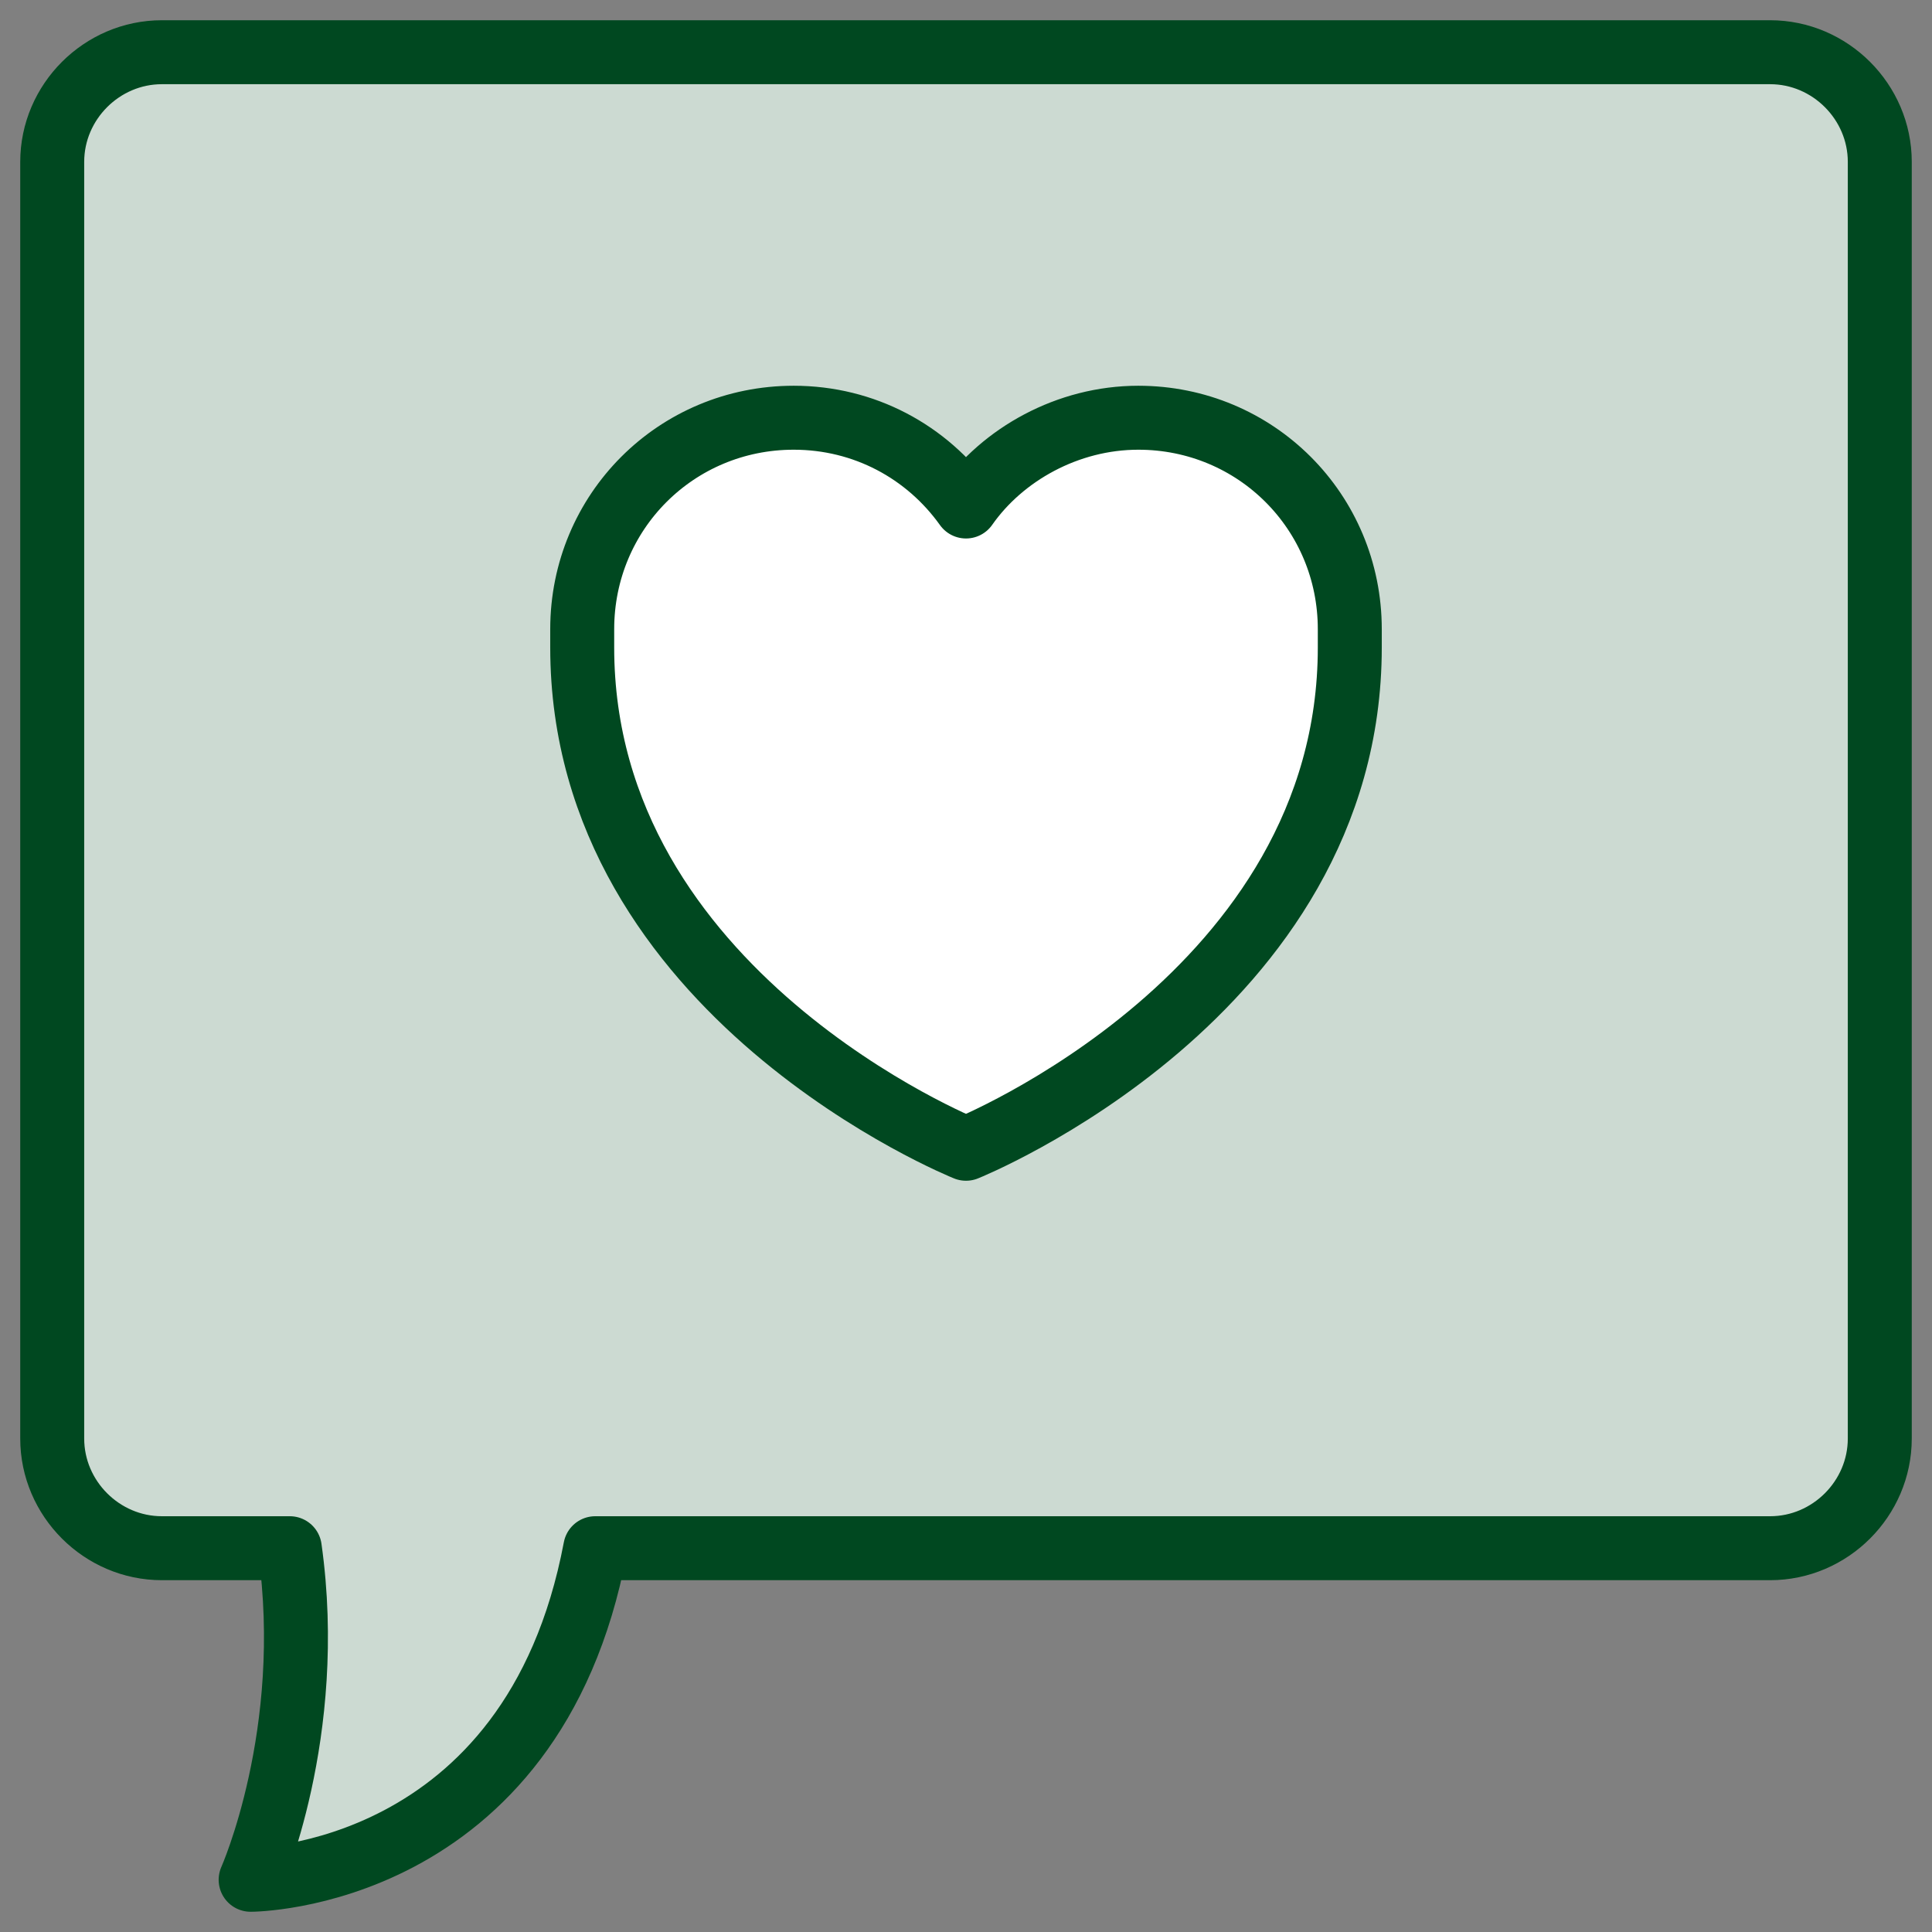
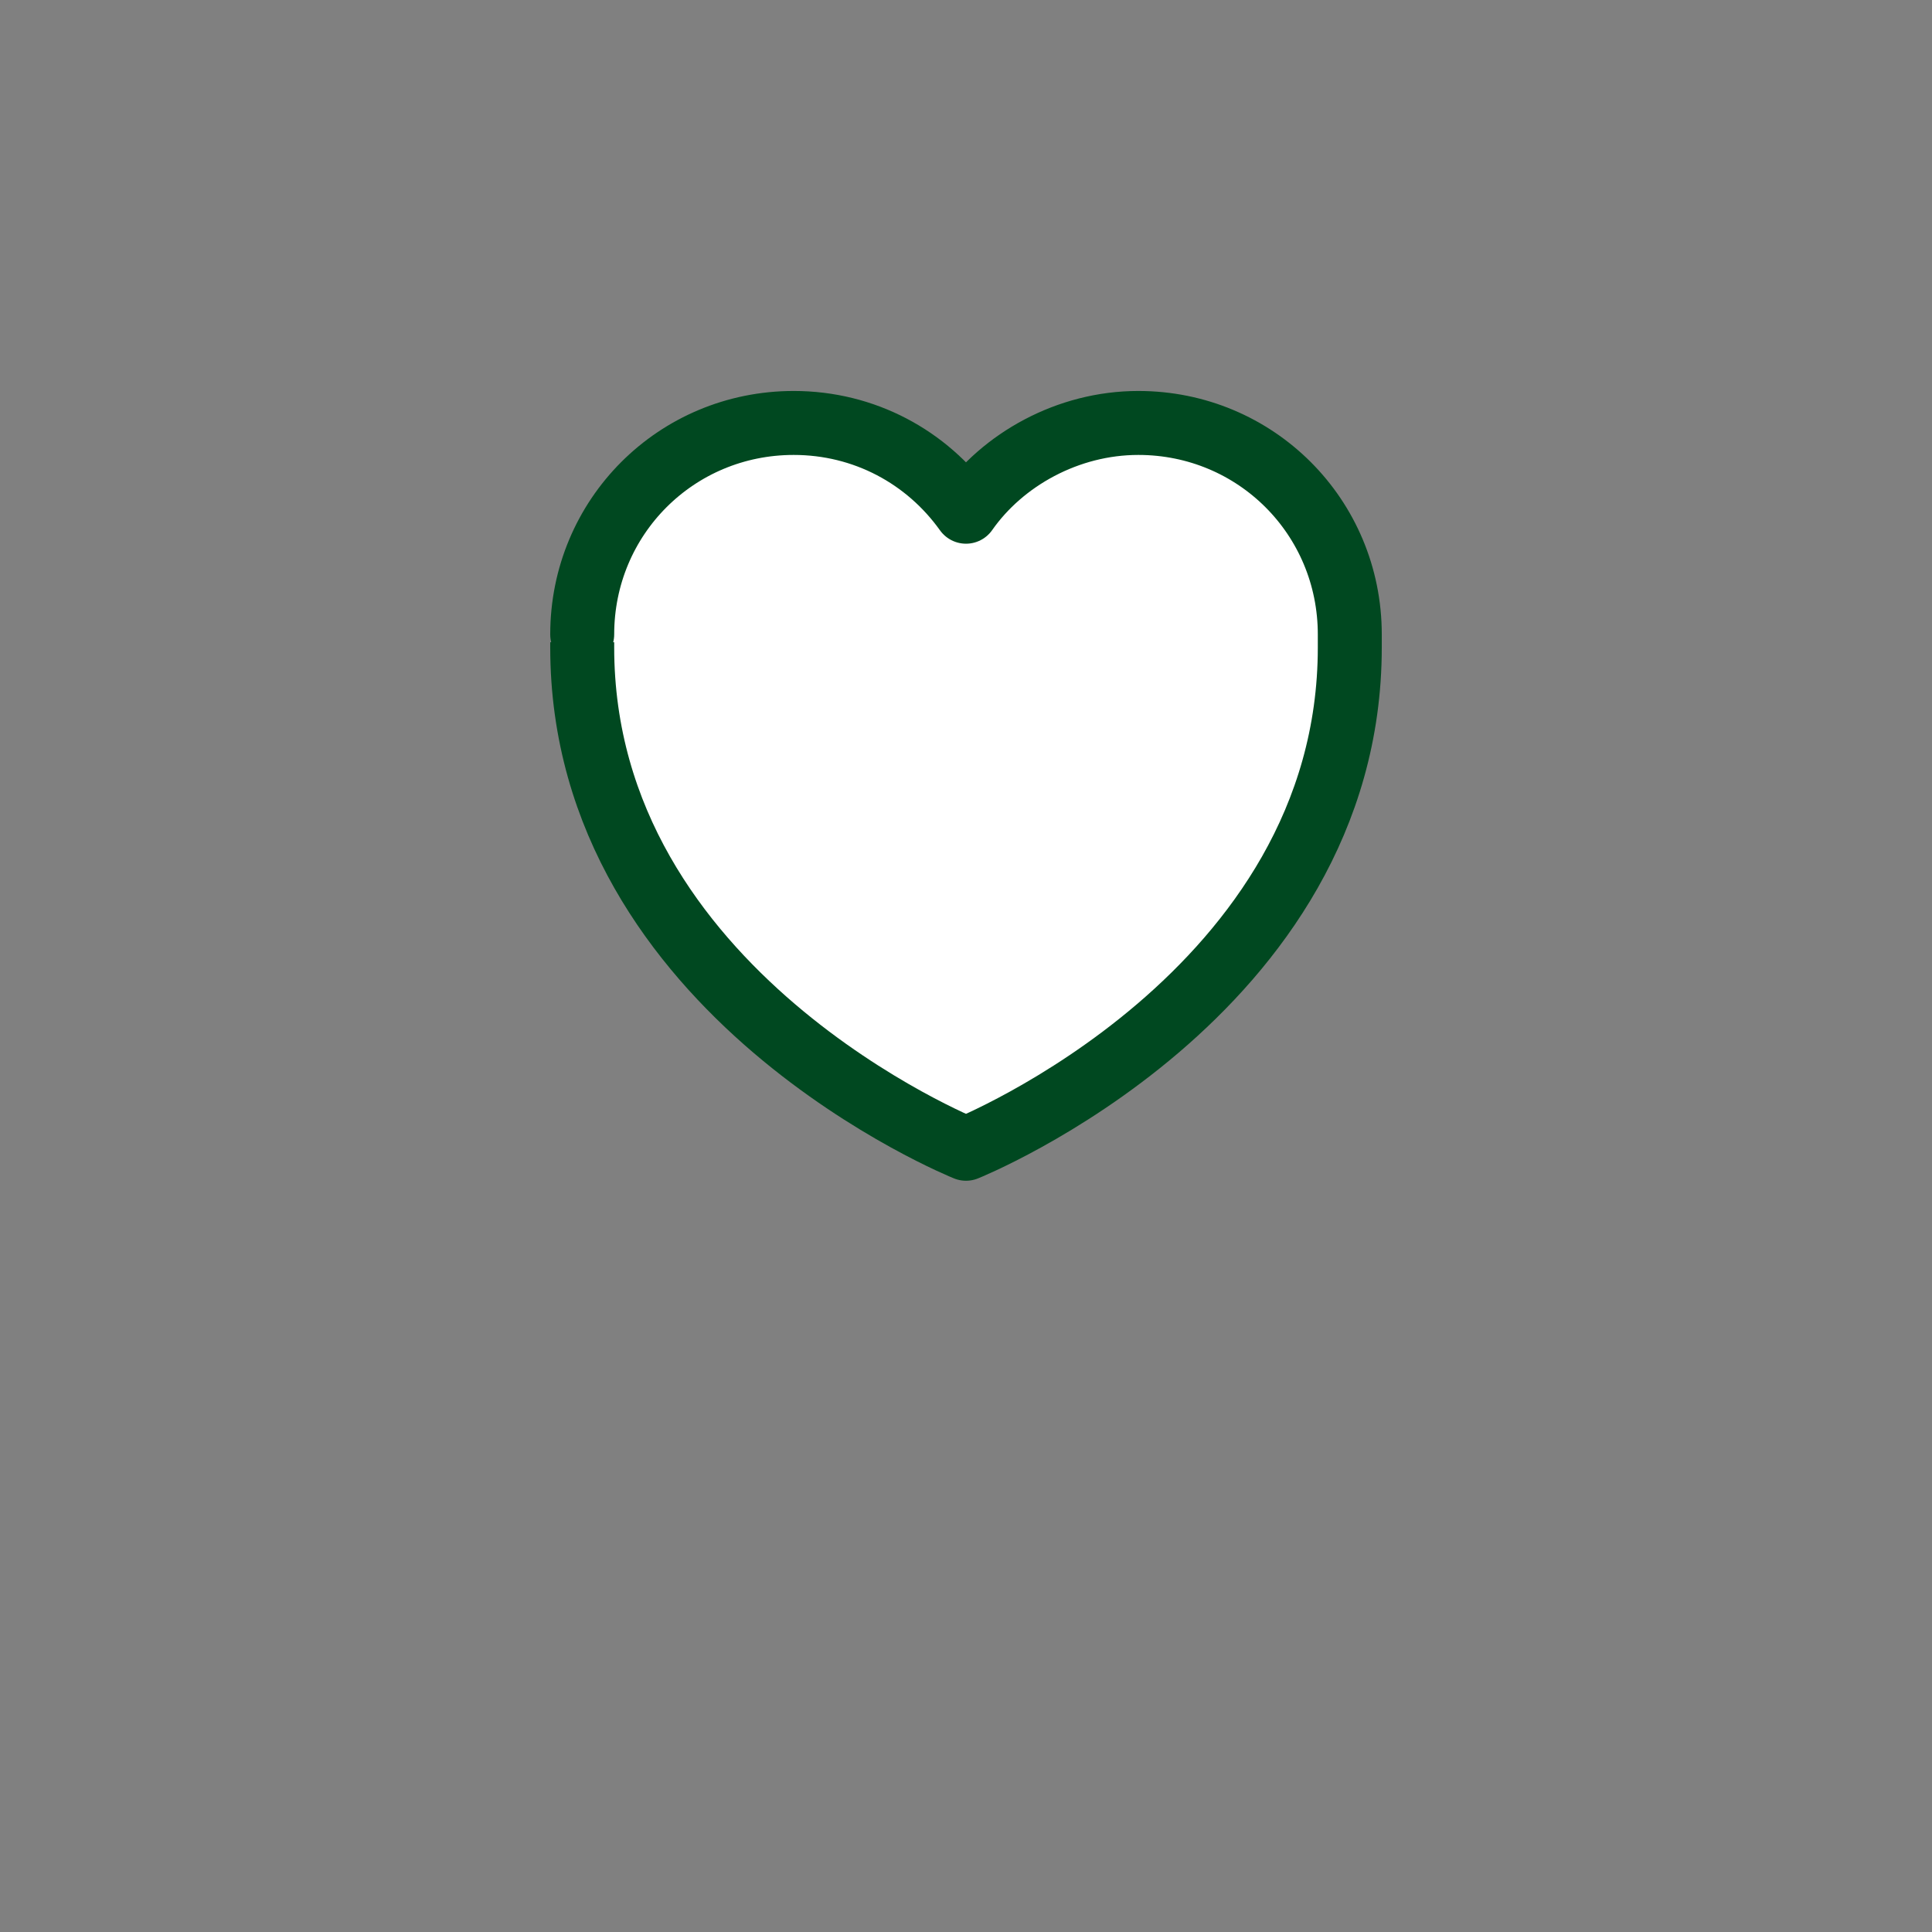
<svg xmlns="http://www.w3.org/2000/svg" version="1.1" id="Layer_1" x="0px" y="0px" viewBox="0 0 74 74" style="enable-background:new 0 0 74 74;" xml:space="preserve">
  <rect x="0" y="0" width="74" height="74" fill="#808080" stroke="none" />
  <style type="text/css"> .st0{fill-rule:evenodd;clip-rule:evenodd;fill:#CCDAD2;stroke:#004820;stroke-width:2.45;stroke-linecap:round;stroke-linejoin:round;} .st1{fill-rule:evenodd;clip-rule:evenodd;fill:#FFFFFF;stroke:#004820;stroke-width:2.45;stroke-linecap:round;stroke-linejoin:round;} </style>
  <desc>Created with Sketch.</desc>
  <g id="Petsapp-Landing-Page-Designs">
    <g id="Landing-Page---Desktop-" transform="translate(-287, -1436)">
      <g id="Section-2" transform="translate(0, 1202)">
        <g id="Features-" transform="translate(210, 230)">
          <g id="Chat-to-a-vet" transform="translate(0, 6)">
            <g id="chat-icon" transform="translate(79, 0)">
-               <path id="Layer-1" class="st0" d="M4.2,0C1.9,0,0,1.9,0,4.2v48.9c0,2.3,1.9,4.2,4.2,4.2l4.9,0c1,7.1-1.5,12.7-1.5,12.7 s10.8,0,13.2-12.7l45,0c2.3,0,4.2-1.9,4.2-4.2V4.2C70,1.9,68.1,0,65.8,0H4.2z" />
-               <path id="Layer-2" class="st1" d="M20.3,22.6c0,0.1,0,0.1,0,0.2C20.3,36.1,35,42,35,42s14.7-5.9,14.7-19.2c0-0.1,0-0.2,0-0.2 c0-0.2,0-0.3,0-0.5c0-4.5-3.6-8.1-8.1-8.1c-2.7,0-5.2,1.4-6.6,3.4c-1.5-2.1-3.9-3.4-6.6-3.4c-4.5,0-8.1,3.6-8.1,8.1 C20.3,22.3,20.3,22.4,20.3,22.6L20.3,22.6z" />
+               <path id="Layer-2" class="st1" d="M20.3,22.6c0,0.1,0,0.1,0,0.2C20.3,36.1,35,42,35,42s14.7-5.9,14.7-19.2c0-0.2,0-0.3,0-0.5c0-4.5-3.6-8.1-8.1-8.1c-2.7,0-5.2,1.4-6.6,3.4c-1.5-2.1-3.9-3.4-6.6-3.4c-4.5,0-8.1,3.6-8.1,8.1 C20.3,22.3,20.3,22.4,20.3,22.6L20.3,22.6z" />
            </g>
          </g>
        </g>
      </g>
    </g>
  </g>
</svg>